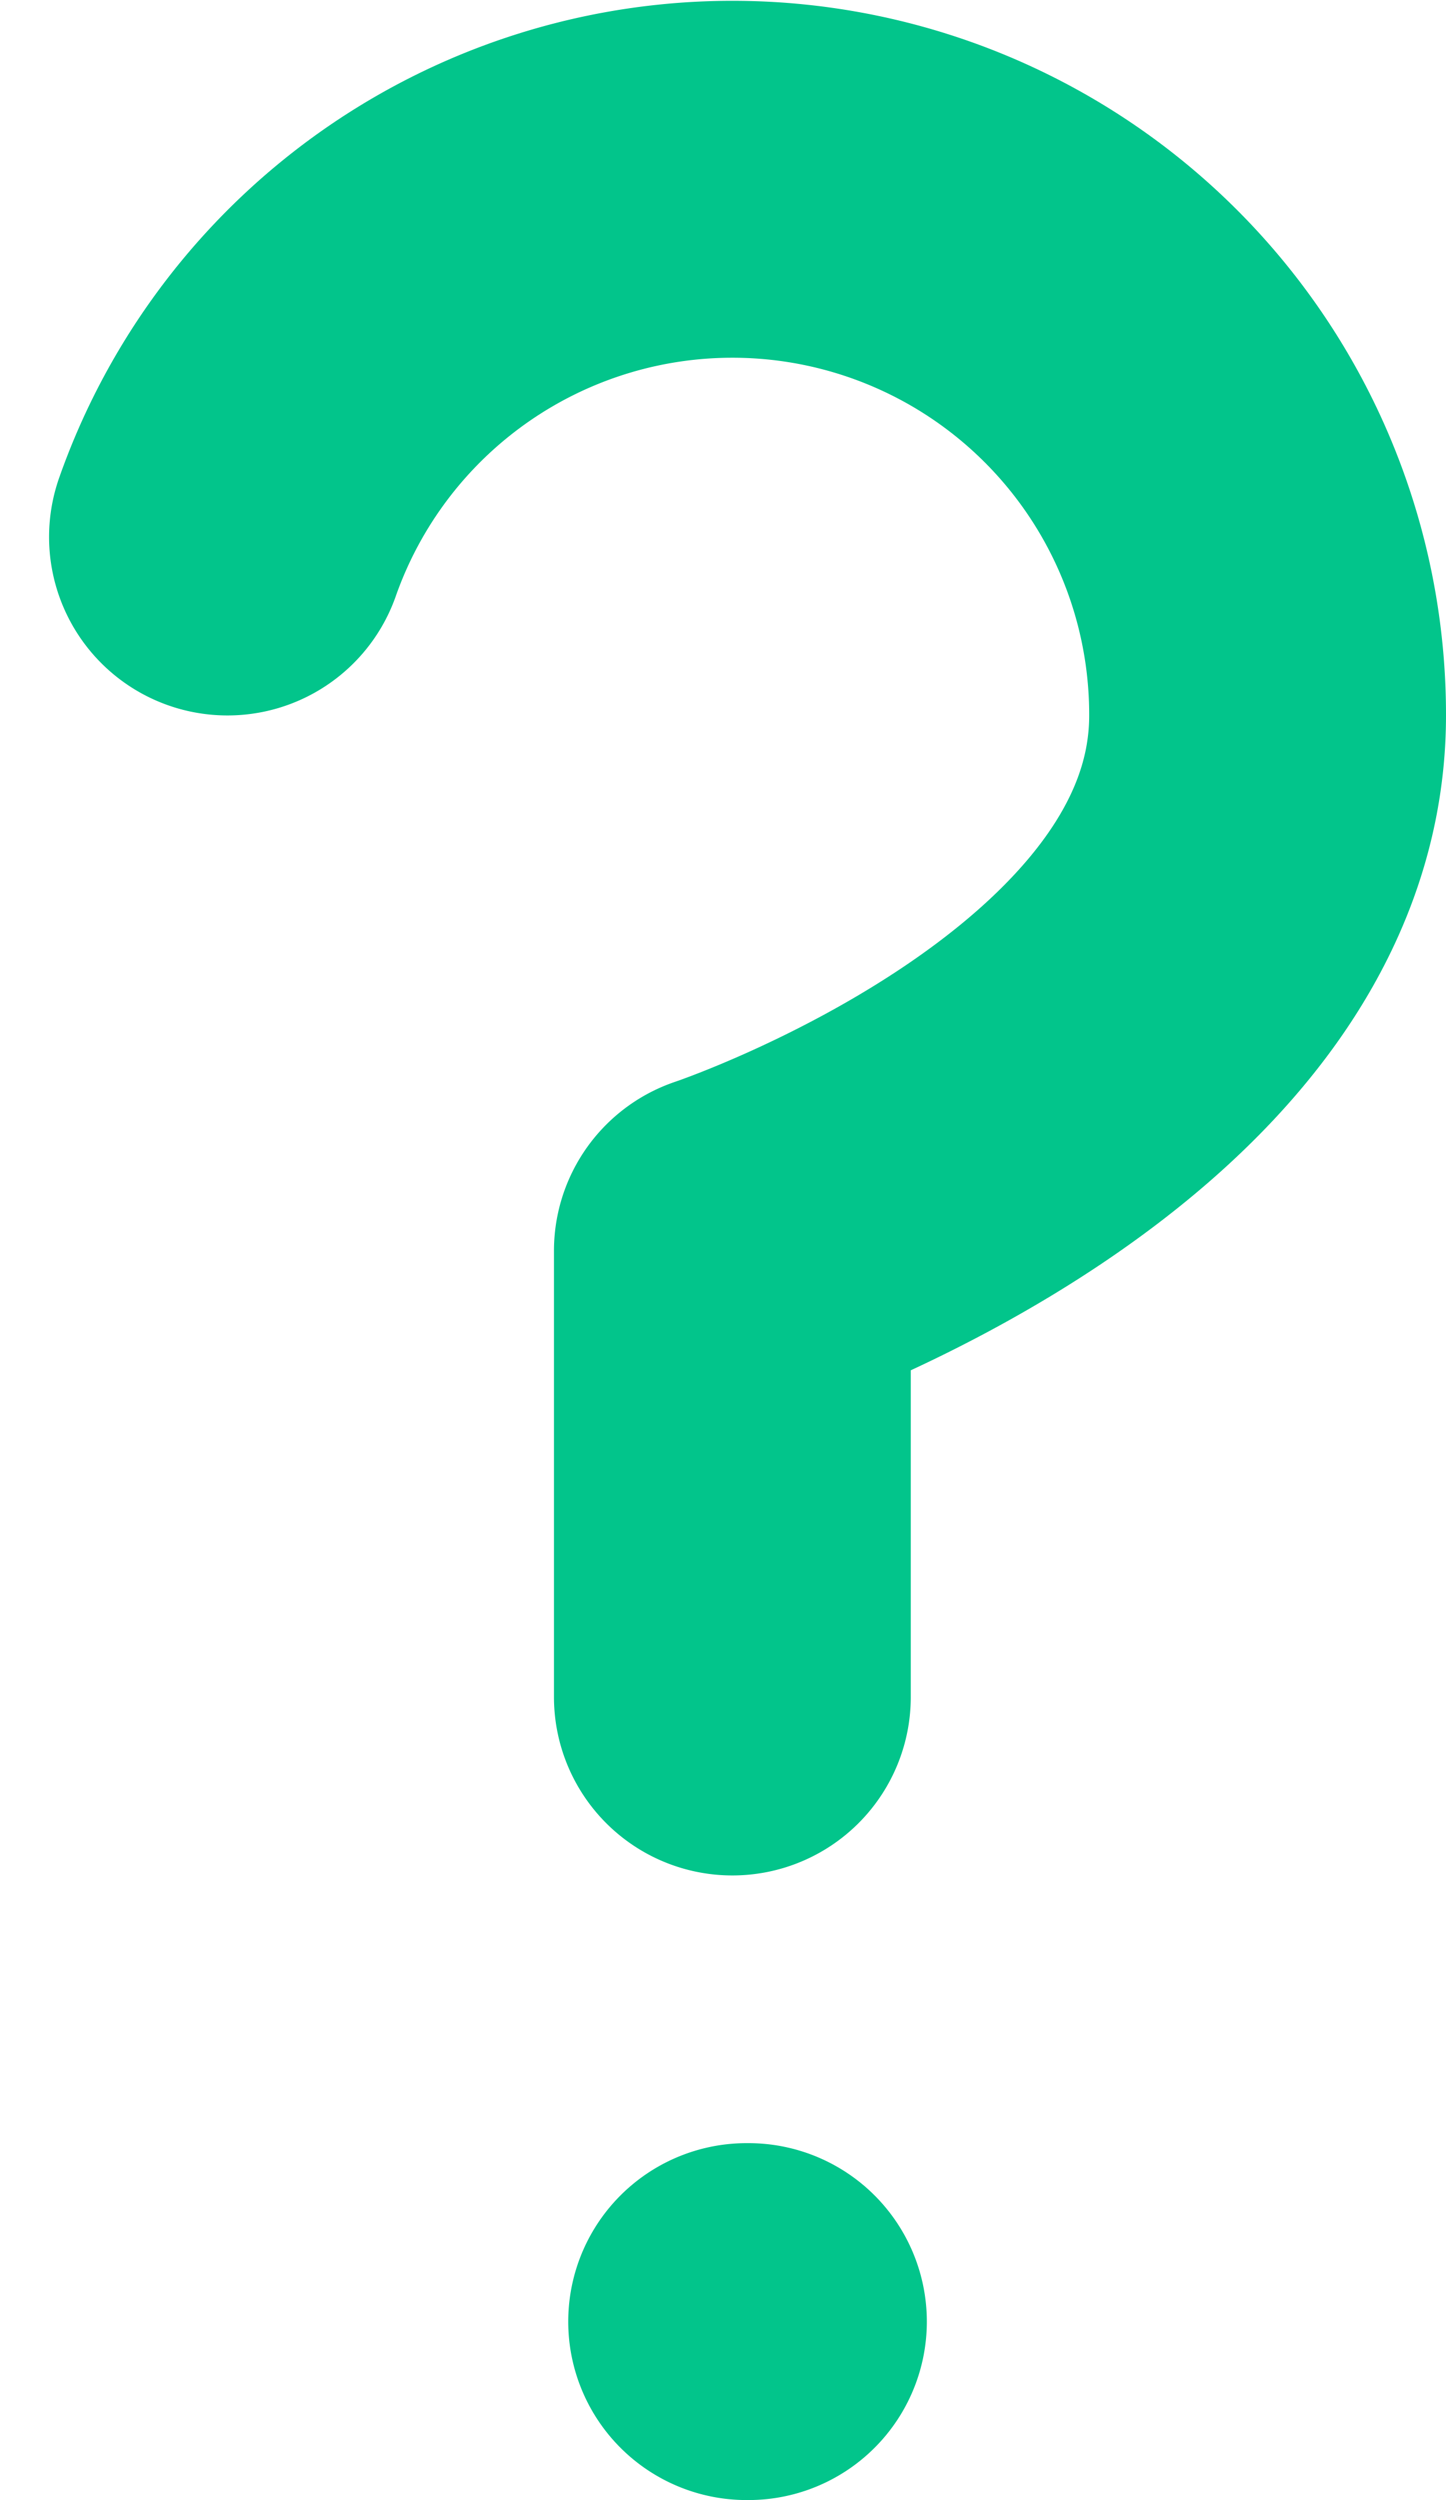
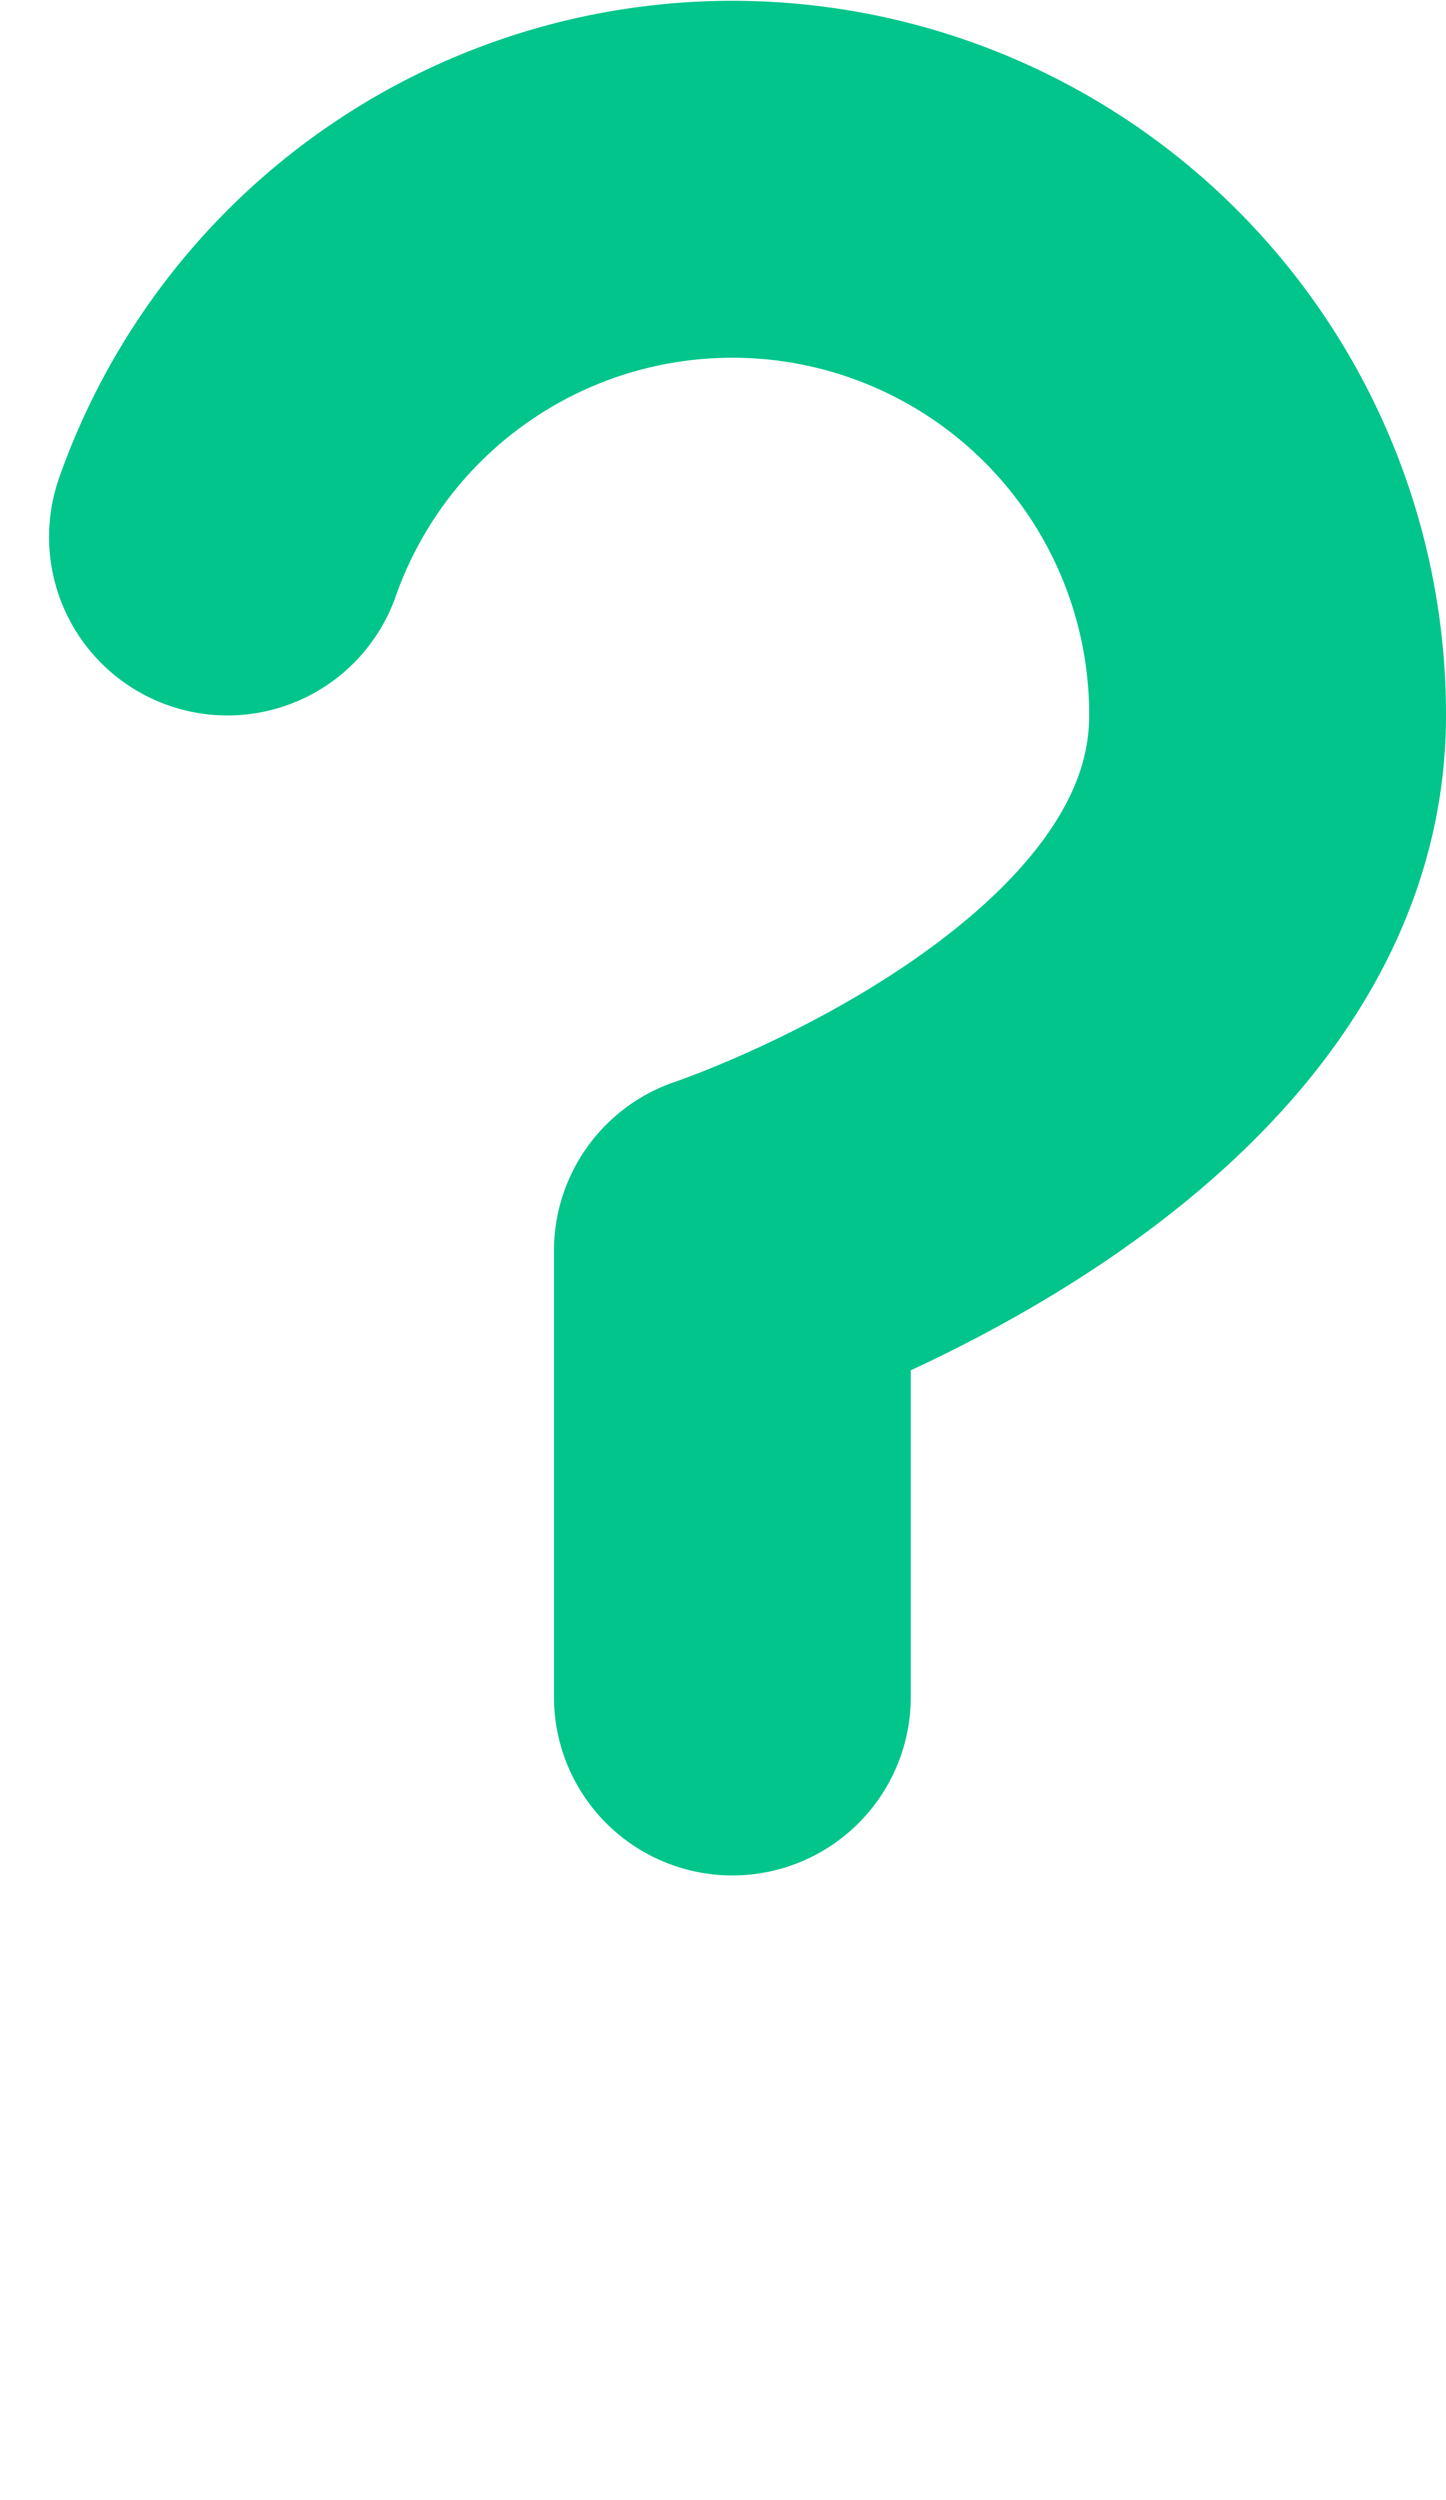
<svg xmlns="http://www.w3.org/2000/svg" width="8.105" height="14.009" viewBox="0 0 8.105 14.009">
-   <path id="_" data-name="?" d="M1.09,3A3,3,0,0,1,6.92,4c0,2-3,3-3,3V9.5M4,13h.01" transform="translate(0.185 0.009)" fill="none" stroke="#02c58b" stroke-linecap="round" stroke-linejoin="round" stroke-width="2" />
+   <path id="_" data-name="?" d="M1.09,3A3,3,0,0,1,6.92,4c0,2-3,3-3,3V9.5M4,13" transform="translate(0.185 0.009)" fill="none" stroke="#02c58b" stroke-linecap="round" stroke-linejoin="round" stroke-width="2" />
</svg>